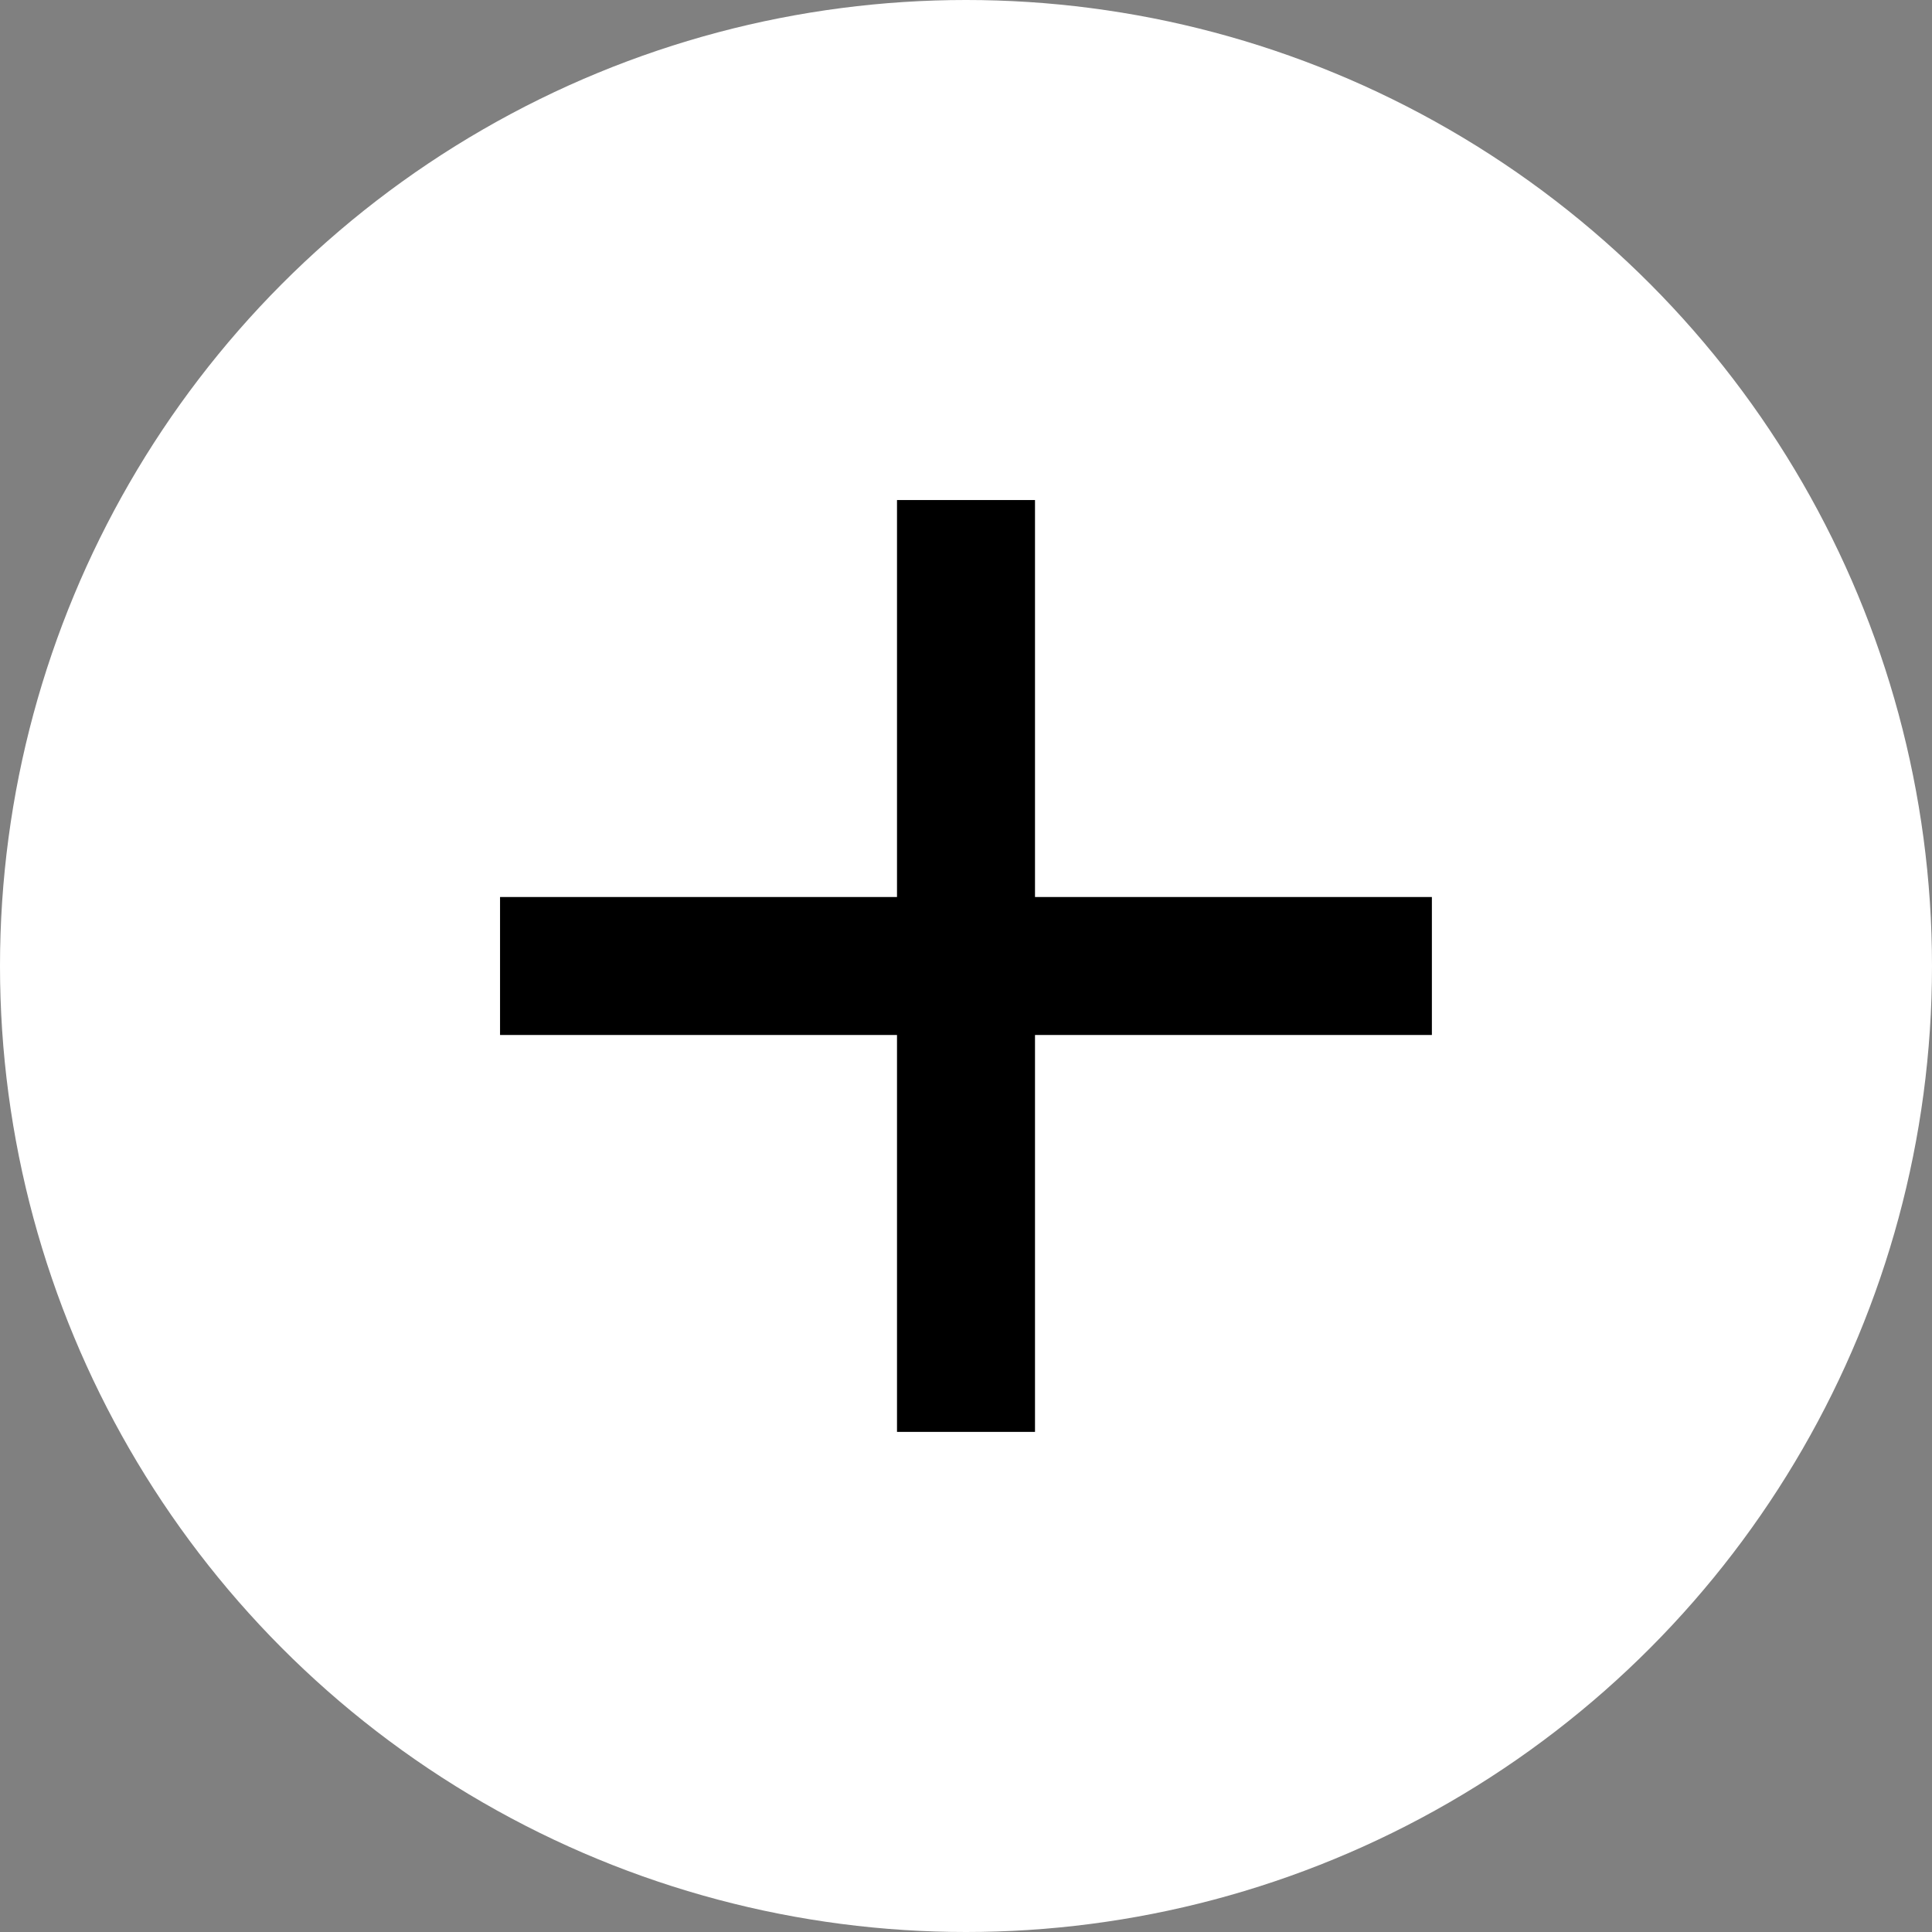
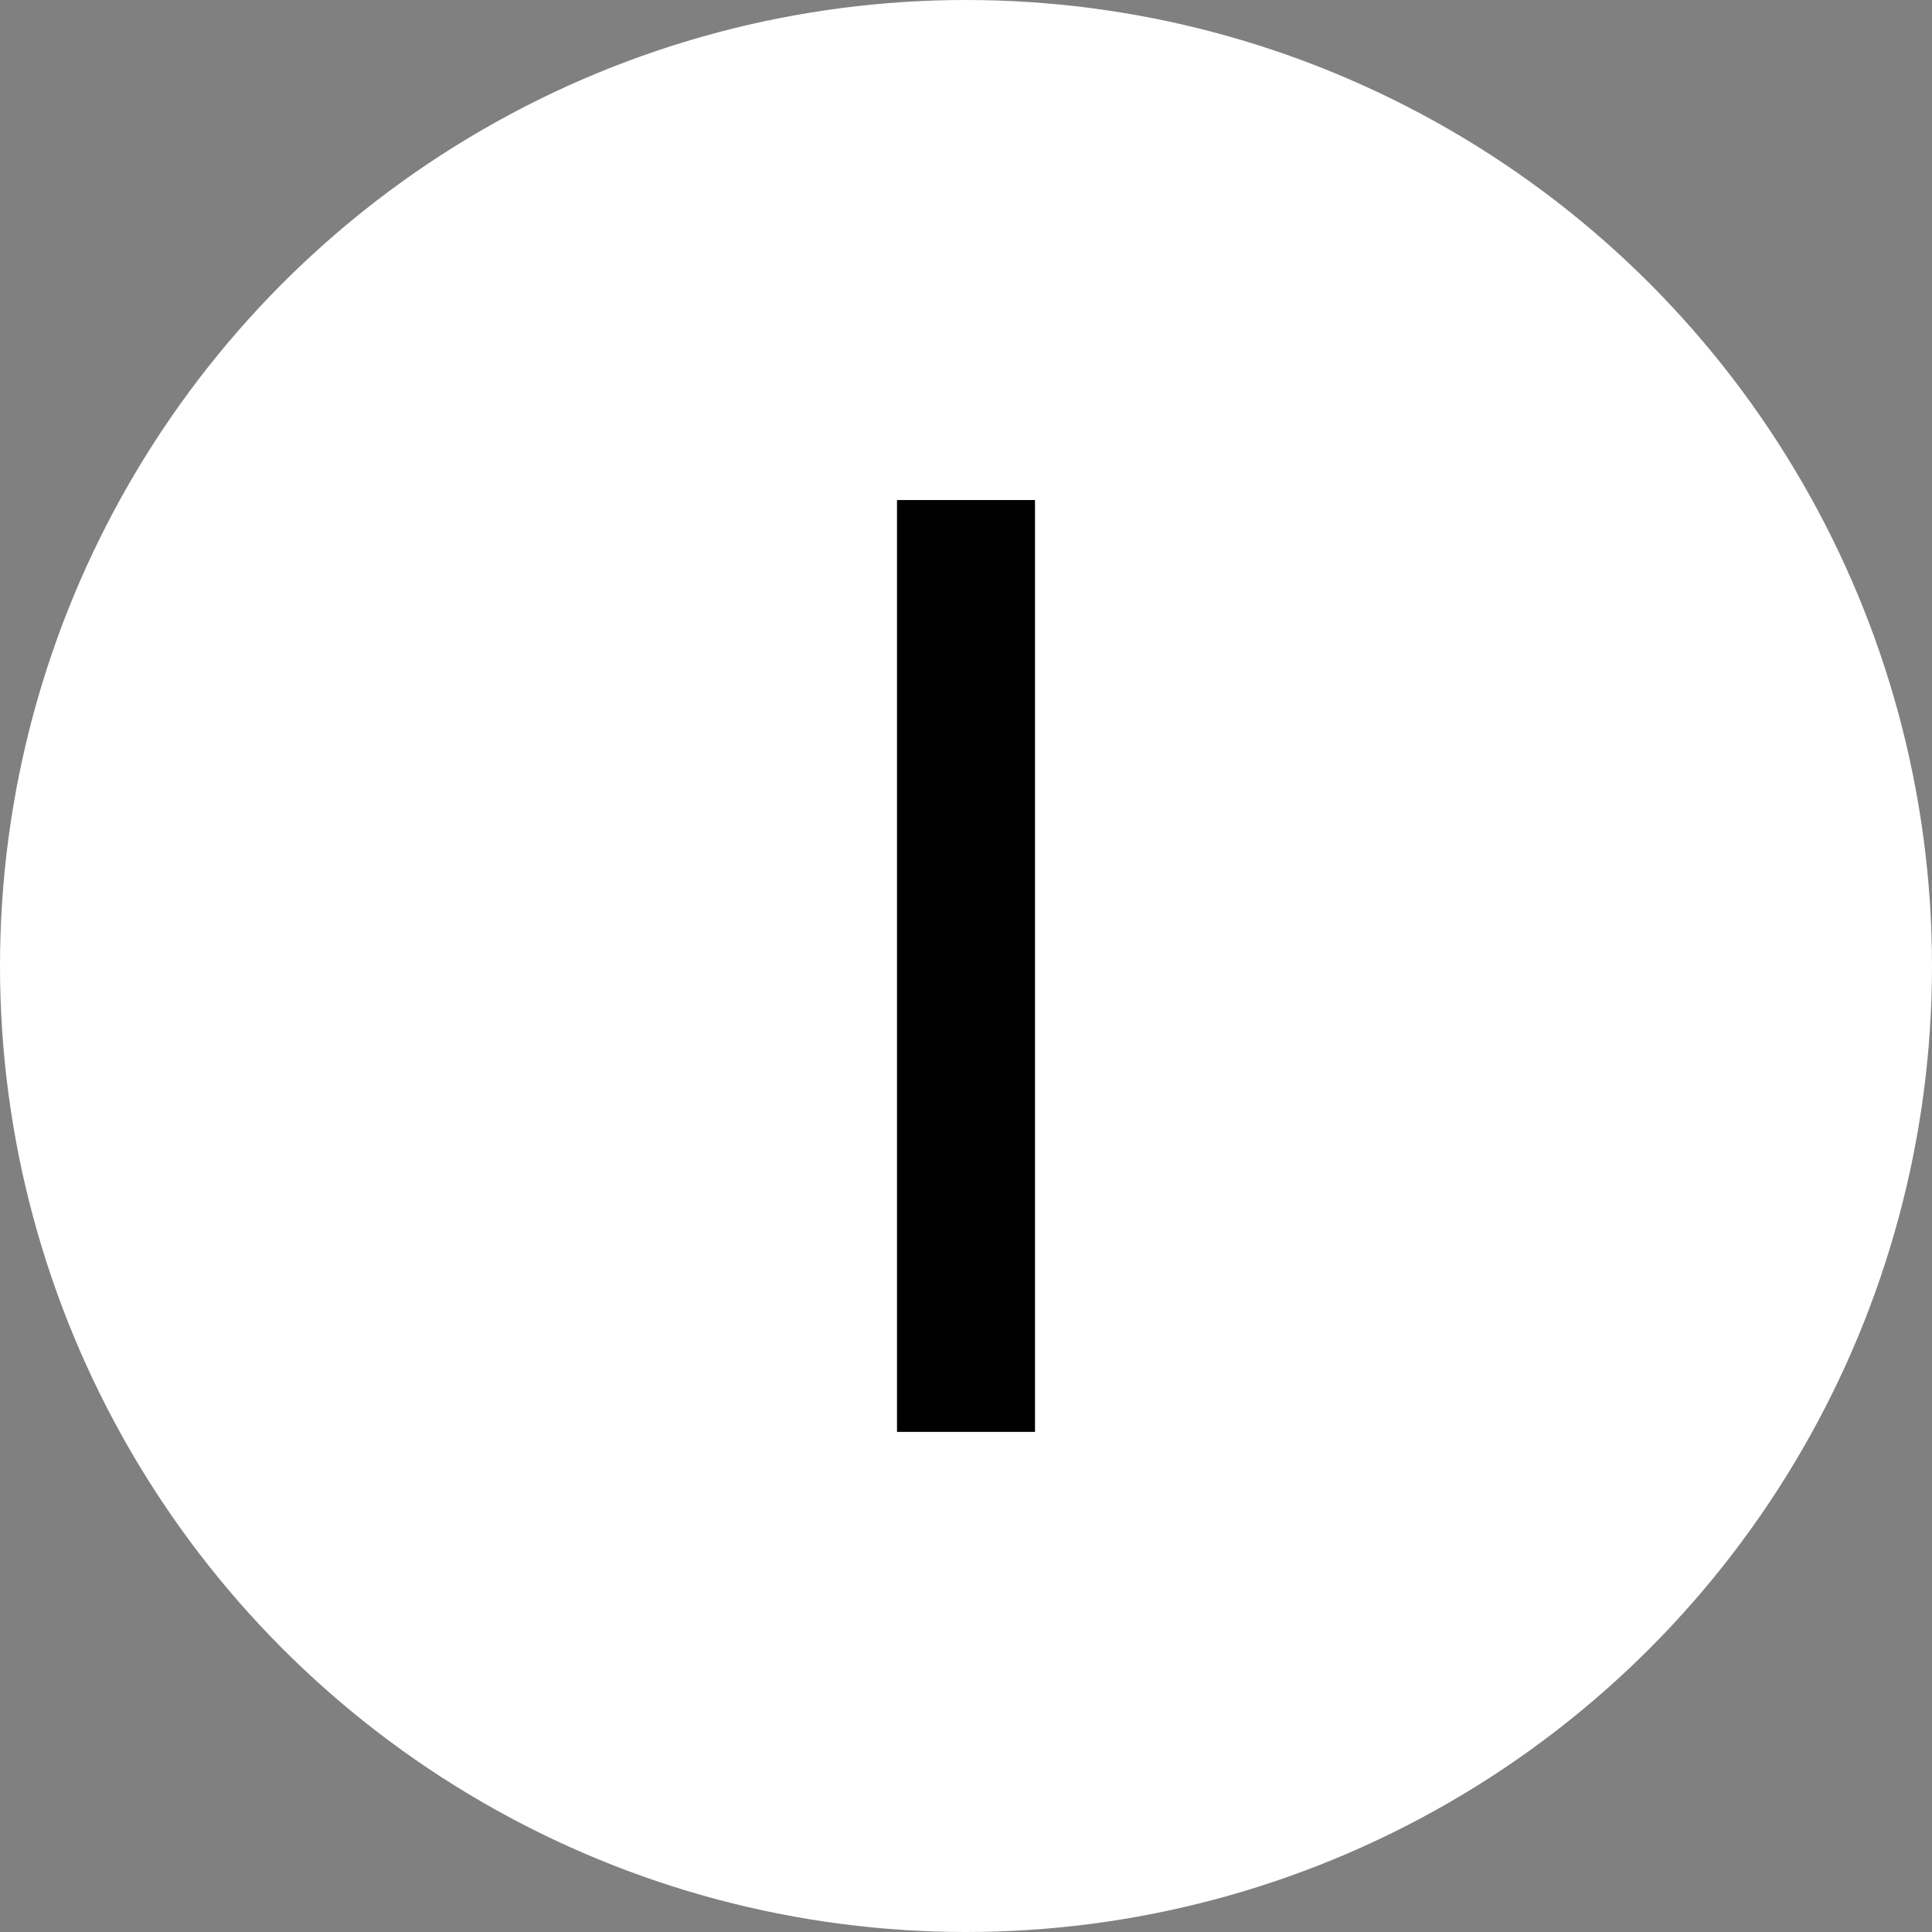
<svg xmlns="http://www.w3.org/2000/svg" width="28" height="28" viewBox="0 0 28 28">
  <rect x="0" y="0" width="28" height="28" fill="#808080" stroke="none" />
  <g id="Group_2303" data-name="Group 2303" transform="translate(-549 -2628)">
    <circle id="Ellipse_48" data-name="Ellipse 48" cx="14" cy="14" r="14" transform="translate(549 2628)" fill="#fff" />
    <g id="Group_2302" data-name="Group 2302" transform="translate(556.247 2635.247)">
      <line id="Line_177" data-name="Line 177" y2="13.505" transform="translate(6.753)" fill="none" stroke="#000" stroke-width="2" />
      <g id="Group_1719" data-name="Group 1719" transform="translate(0 6.753) rotate(-90)">
-         <line id="Line_178" data-name="Line 178" y2="13.505" transform="translate(0)" fill="none" stroke="#000" stroke-width="2" />
-       </g>
+         </g>
    </g>
  </g>
</svg>